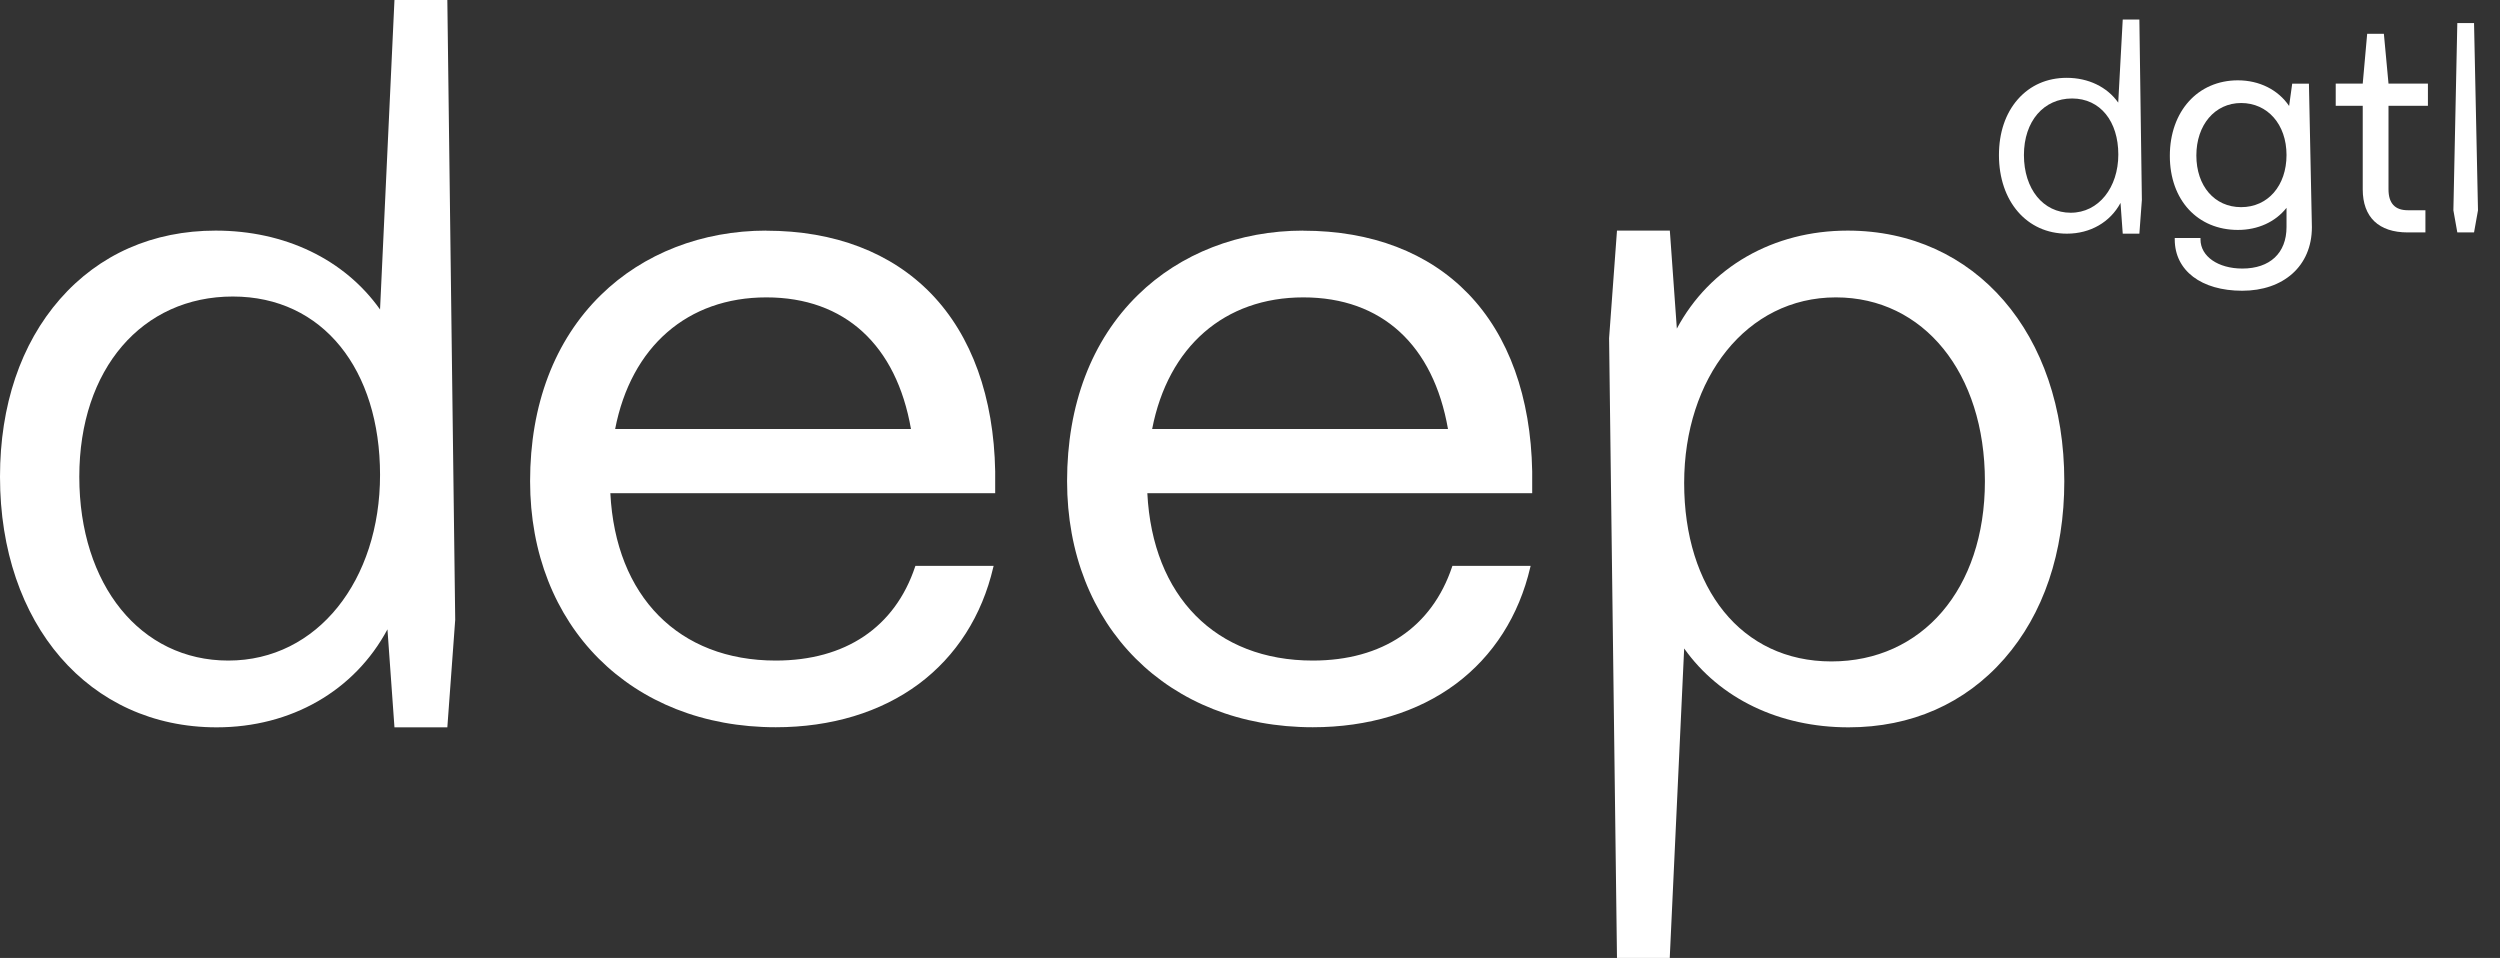
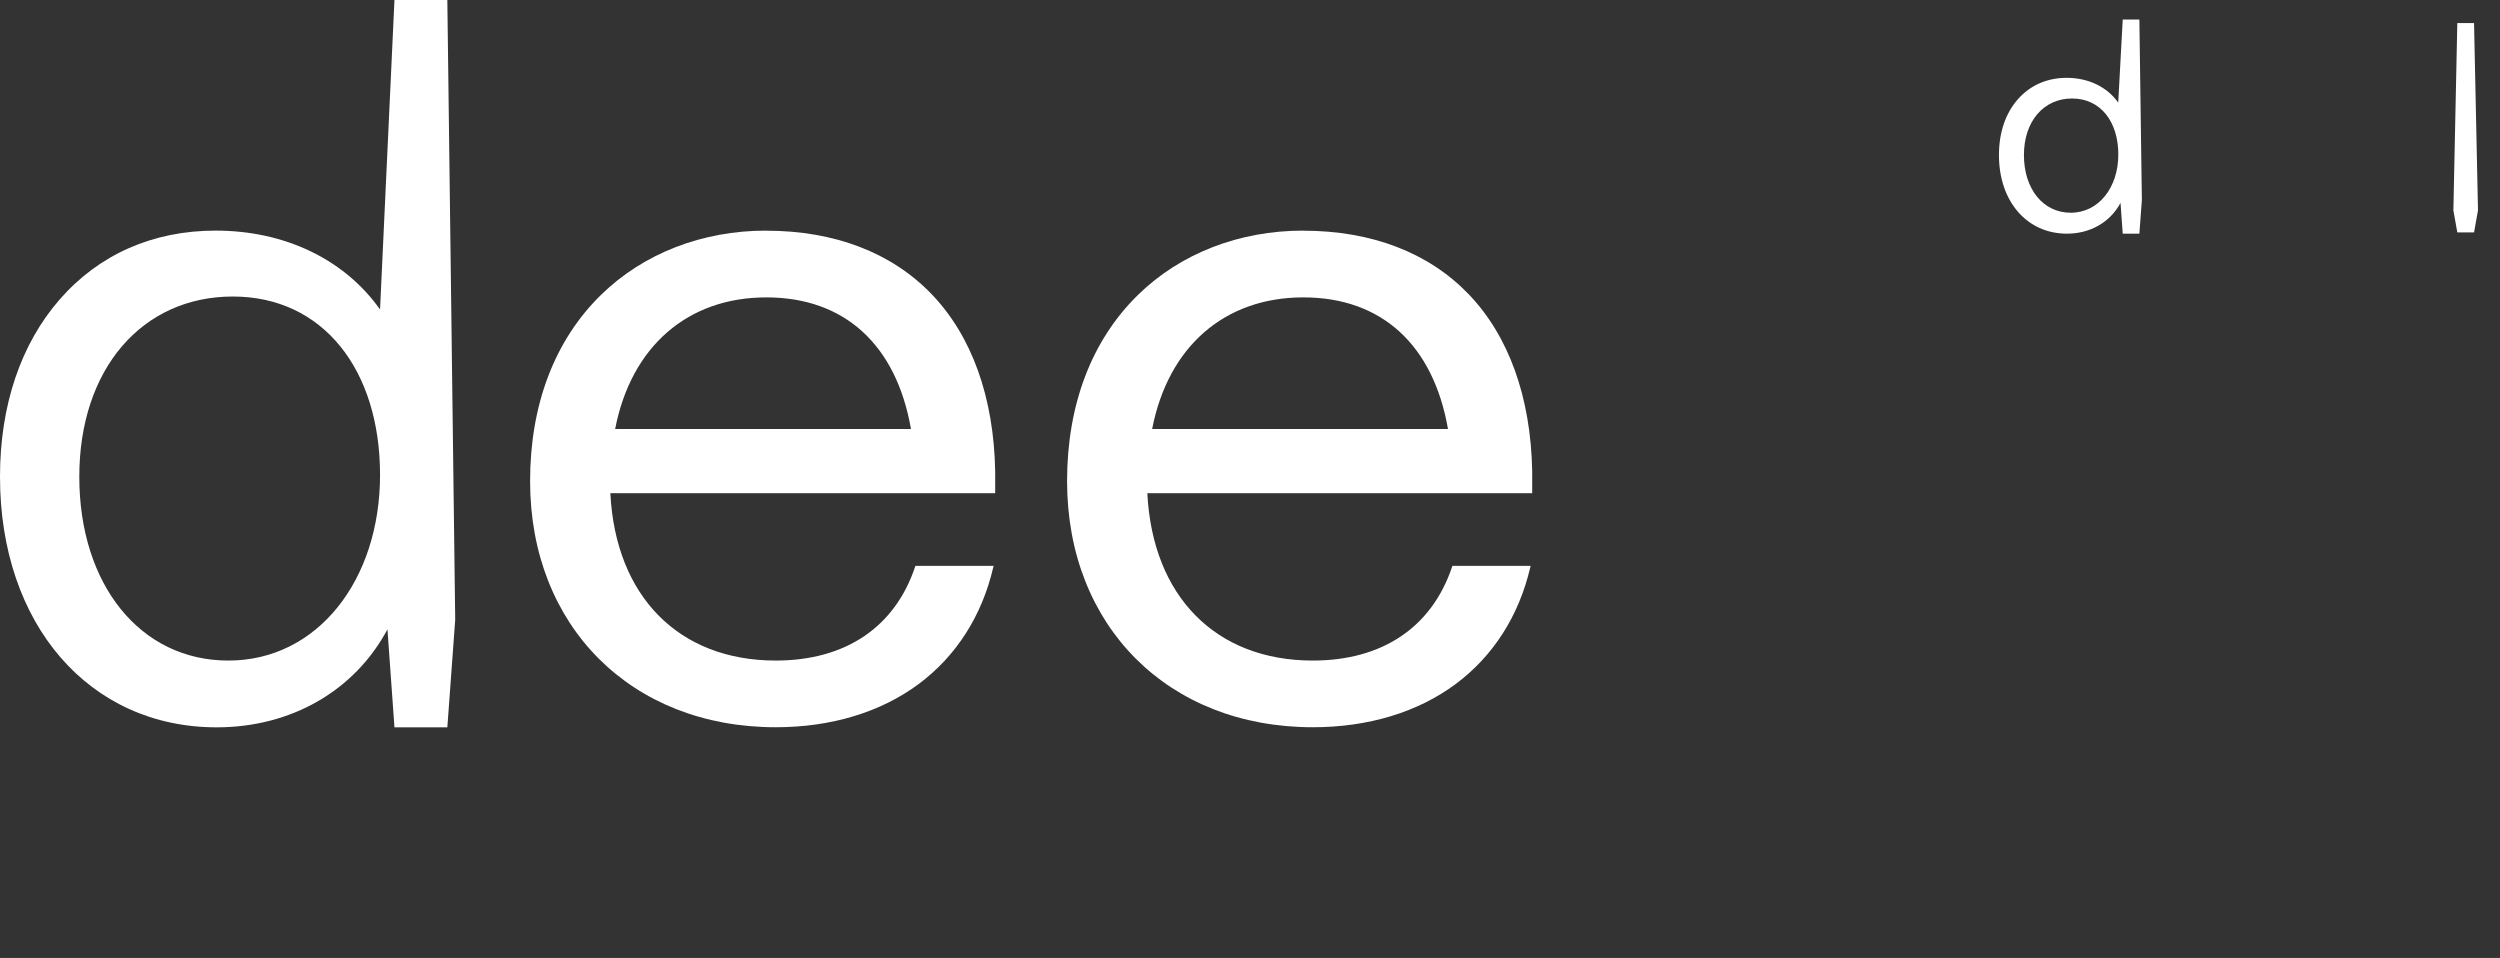
<svg xmlns="http://www.w3.org/2000/svg" fill="none" height="100%" overflow="visible" preserveAspectRatio="none" style="display: block;" viewBox="0 0 107 41" width="100%">
  <rect x="0" y="0" width="107" height="41" fill="#333333" stroke="none" />
  <g id="Group 9">
    <path d="M32.799 9.87C30.051 9.87 27.534 10.848 25.719 12.625C23.737 14.566 22.688 17.321 22.688 20.595C22.688 26.796 27.011 31.126 33.202 31.126C35.576 31.126 37.691 30.485 39.32 29.276C40.928 28.079 42.031 26.352 42.512 24.279L42.528 24.218H39.18L39.167 24.255C38.303 26.845 36.185 28.272 33.202 28.272C29.056 28.272 26.345 25.529 26.123 21.109H42.594V20.175C42.537 16.996 41.59 14.368 39.859 12.575C38.151 10.807 35.712 9.874 32.799 9.874V9.87ZM26.328 18.362C27.011 14.833 29.43 12.728 32.799 12.728C36.169 12.728 38.365 14.78 38.99 18.362H26.324H26.328Z" fill="white" id="Vector" />
    <path d="M55.783 9.87C53.035 9.87 50.517 10.848 48.703 12.625C46.72 14.566 45.671 17.321 45.671 20.595C45.671 26.796 49.995 31.126 56.186 31.126C58.56 31.126 60.678 30.485 62.303 29.276C63.912 28.079 65.014 26.352 65.496 24.279L65.512 24.218H62.163L62.151 24.255C61.283 26.845 59.169 28.272 56.186 28.272C52.039 28.272 49.328 25.529 49.106 21.109H65.578V20.175C65.52 16.996 64.574 14.368 62.842 12.575C61.135 10.807 58.696 9.874 55.783 9.874V9.87ZM49.312 18.362C49.995 14.833 52.414 12.728 55.783 12.728C59.152 12.728 61.349 14.78 61.974 18.362H49.308H49.312Z" fill="white" id="Vector_2" />
-     <path d="M71.465 41L72.082 27.754C73.604 29.901 76.159 31.13 79.117 31.13C81.799 31.13 84.103 30.115 85.785 28.194C87.463 26.278 88.352 23.65 88.352 20.595C88.352 14.282 84.539 9.87 79.08 9.87C75.895 9.87 73.176 11.432 71.769 14.064L71.469 9.87H69.207L68.869 14.475L69.207 41H71.469H71.465ZM78.578 12.728C82.334 12.728 84.954 15.964 84.954 20.595C84.954 25.225 82.251 28.309 78.384 28.309C74.517 28.309 72.082 25.168 72.082 20.673C72.082 16.178 74.752 12.728 78.574 12.728H78.578Z" fill="white" id="Vector_3" />
    <g id="Group">
-       <path d="M97.974 4.536C97.509 3.845 96.703 3.438 95.782 3.438C94.066 3.438 92.869 4.766 92.869 6.67C92.869 8.574 94.066 9.841 95.782 9.841C96.637 9.841 97.386 9.5 97.863 8.895V9.718C97.863 10.828 97.156 11.494 95.971 11.494C94.934 11.494 94.181 10.972 94.181 10.248V10.186H93.079V10.248C93.079 11.581 94.214 12.444 95.967 12.444C97.719 12.444 98.949 11.399 98.949 9.722L98.822 3.582H98.106L97.974 4.536ZM97.863 6.633C97.863 7.949 97.065 8.866 95.921 8.866C94.778 8.866 94.004 7.957 94.004 6.654C94.004 5.35 94.794 4.409 95.921 4.409C97.049 4.409 97.863 5.321 97.863 6.633Z" fill="white" id="Vector_4" />
-       <path d="M102.03 1.448H101.315L101.125 3.578H99.969V4.528H101.125V8.105C101.125 9.294 101.808 9.948 103.051 9.948H103.808V8.998H103.051C102.503 8.998 102.228 8.698 102.228 8.105V4.528H103.915V3.578H102.228L102.03 1.448Z" fill="white" id="Vector_5" />
      <path d="M105.173 9.948H105.889L106.058 9.002L105.889 0.987H105.173L105.005 9.002L105.173 9.948Z" fill="white" id="Vector_6" />
      <path d="M90.853 0.835L90.66 4.392C90.183 3.718 89.38 3.331 88.455 3.331C87.616 3.331 86.892 3.648 86.361 4.252C85.834 4.853 85.555 5.679 85.555 6.637C85.555 8.62 86.752 10.001 88.463 10.001C89.463 10.001 90.314 9.512 90.758 8.685L90.853 10.001H91.565L91.672 8.558L91.565 0.835H90.853ZM88.624 9.105C87.447 9.105 86.624 8.089 86.624 6.637C86.624 5.186 87.472 4.215 88.685 4.215C89.899 4.215 90.664 5.202 90.664 6.613C90.664 8.023 89.825 9.105 88.628 9.105H88.624Z" fill="white" id="Vector_7" />
    </g>
    <path d="M16.883 0L16.266 13.246C14.744 11.099 12.189 9.87 9.231 9.87C6.549 9.87 4.245 10.885 2.563 12.806C0.889 14.722 1.20774e-05 17.35 1.20774e-05 20.405C1.20774e-05 26.718 3.813 31.13 9.273 31.13C12.457 31.13 15.176 29.568 16.583 26.936L16.883 31.13H19.146L19.483 26.525L19.146 0H16.883ZM9.77 28.272C6.014 28.272 3.394 25.036 3.394 20.405C3.394 15.775 6.097 12.691 9.964 12.691C13.831 12.691 16.266 15.832 16.266 20.327C16.266 24.822 13.596 28.272 9.774 28.272H9.77Z" fill="white" id="Vector_8" />
  </g>
</svg>